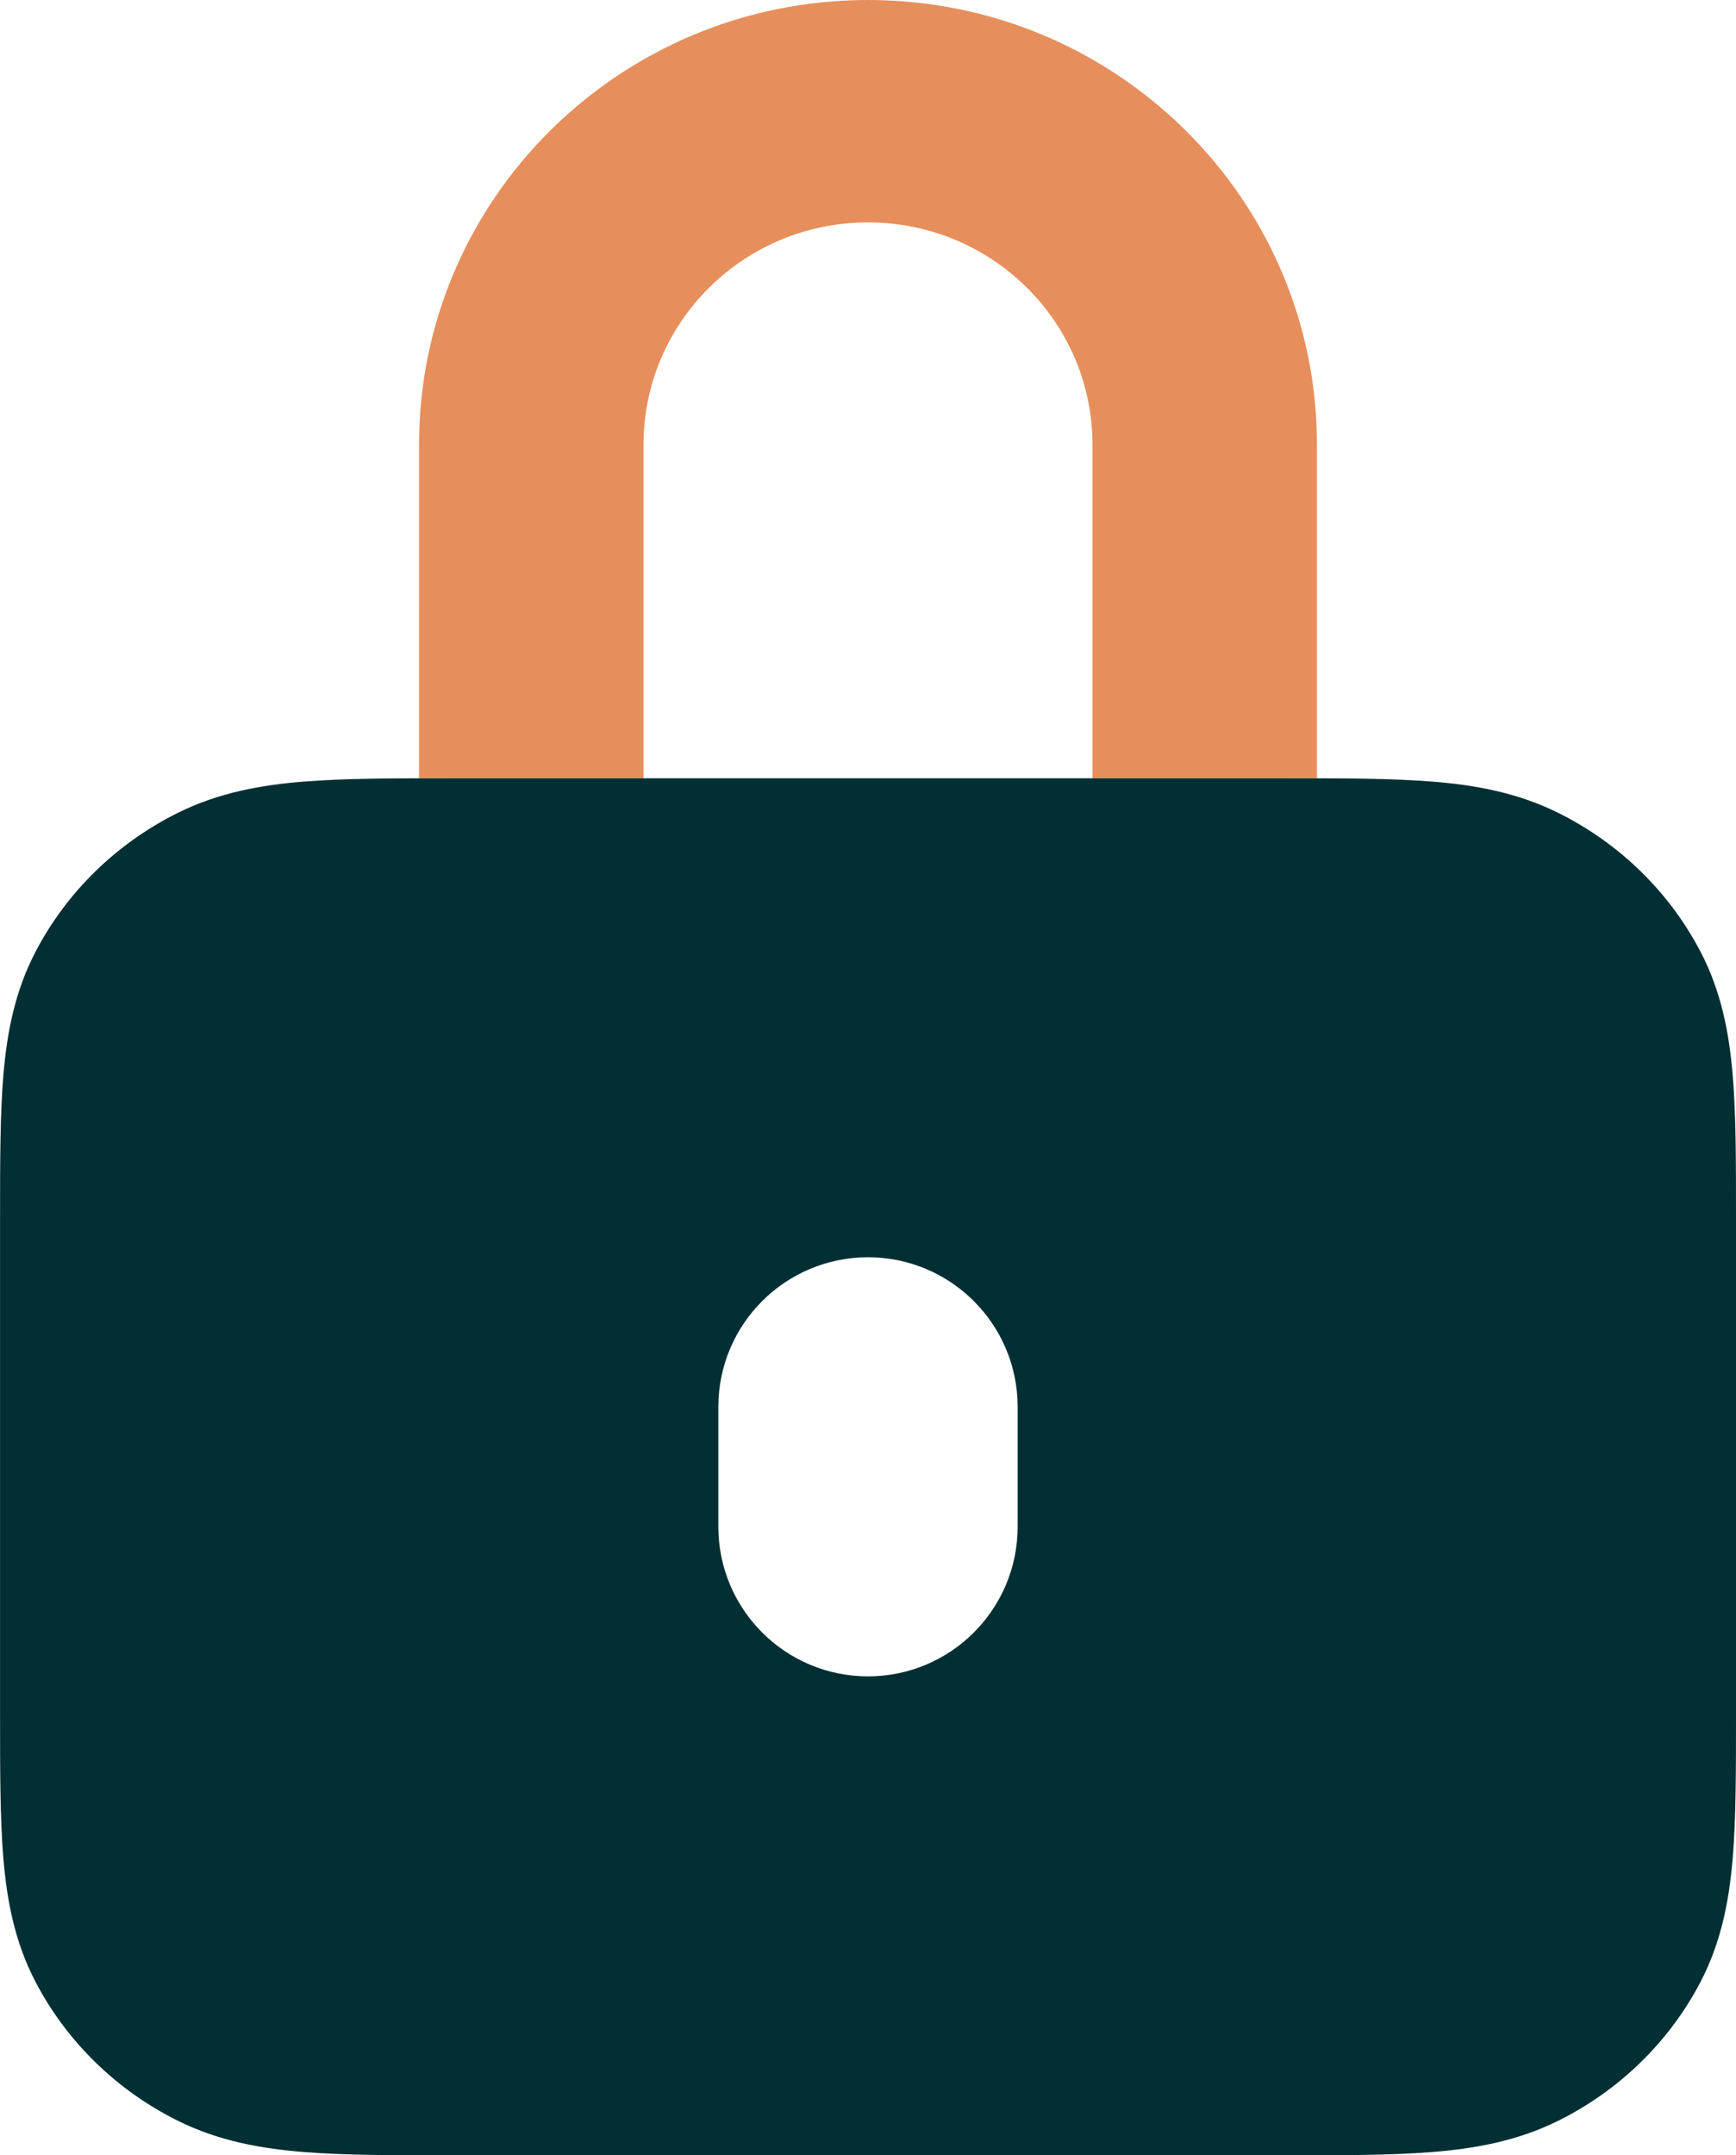
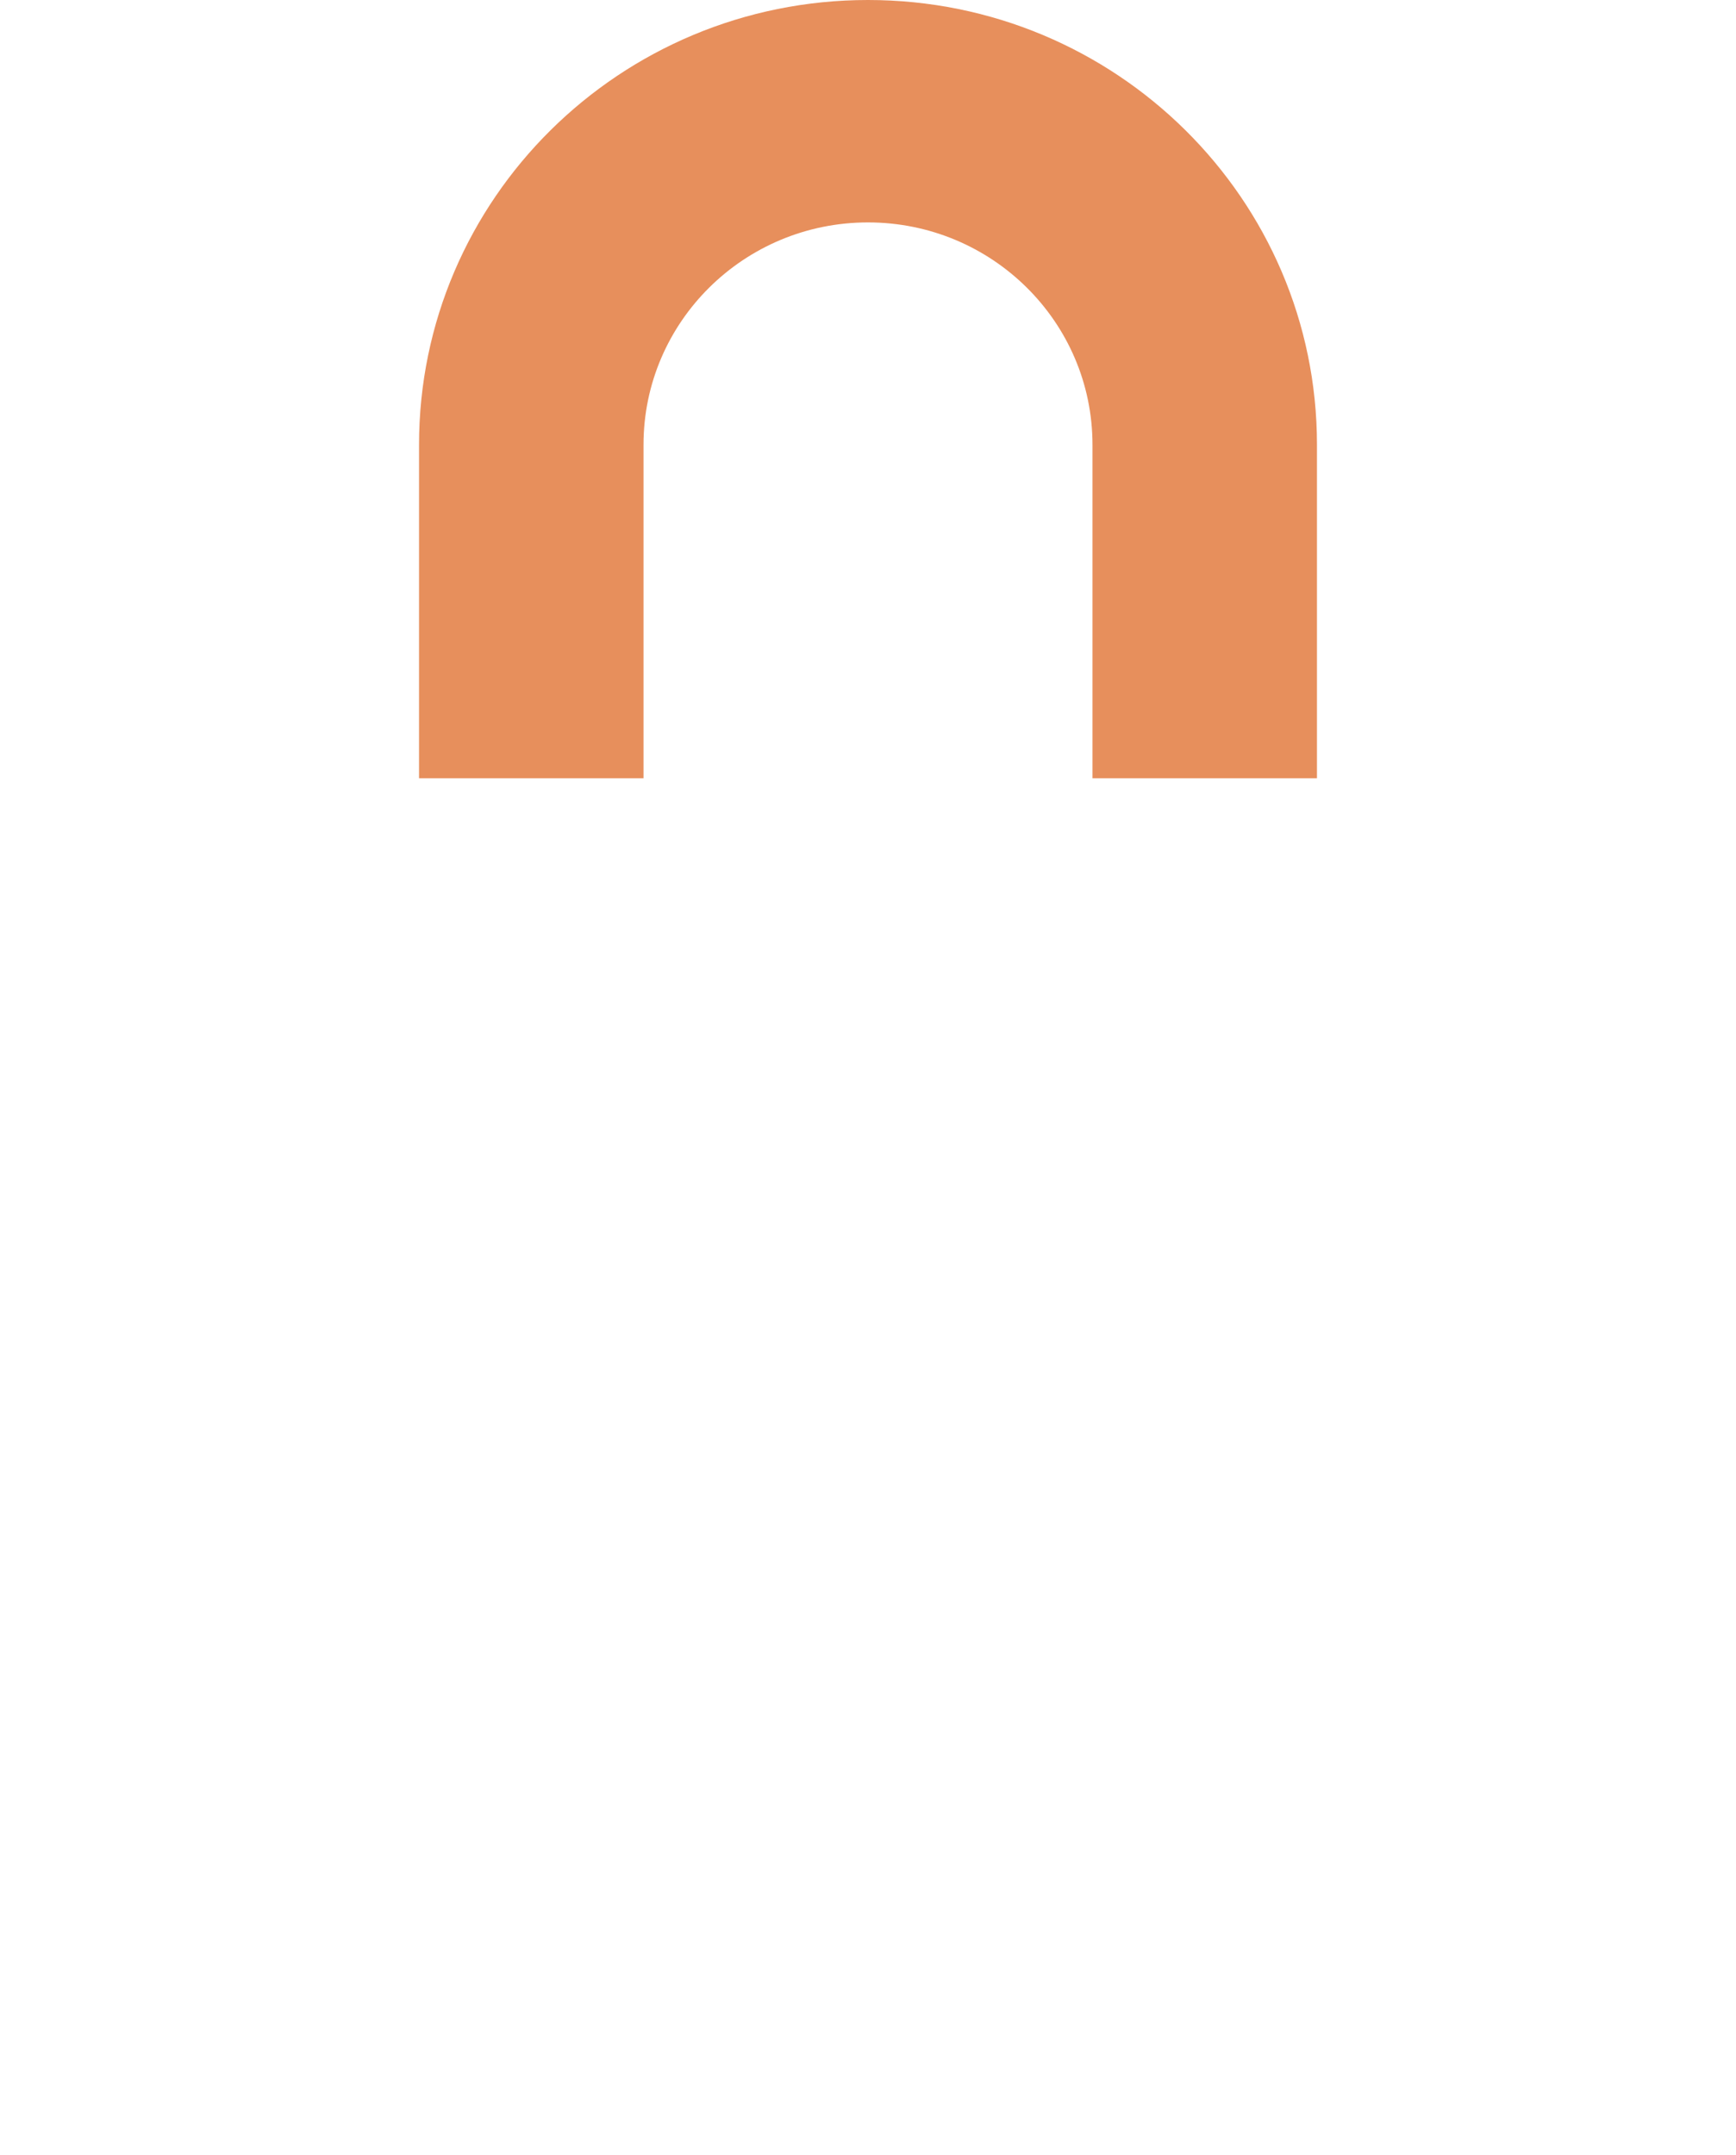
<svg xmlns="http://www.w3.org/2000/svg" fill="none" height="36" viewBox="0 0 29 36" width="29">
  <g clip-rule="evenodd" fill-rule="evenodd">
    <path d="m7 7.429c0-4.103 3.358-7.429 7.5-7.429s7.5 3.326 7.5 7.429v5.571h-3.75v-5.571c0-2.051-1.679-3.714-3.75-3.714s-3.75 1.663-3.75 3.714v5.571h-3.75z" fill="#e78f5c" />
-     <path d="m7.543 13h13.915c.955 0 1.78-0 2.459.054.717.057 1.429.183 2.115.524 1.023.509 1.855 1.321 2.376 2.32.349.669.479 1.365.537 2.064.056.663.055 1.467.055 2.4v0 8.275 0c0 .932 0 1.737-.055 2.4-.059.699-.188 1.395-.537 2.065-.521.999-1.353 1.811-2.376 2.32-.686.341-1.399.467-2.115.524-.679.054-1.503.054-2.459.054h-13.915c-.955 0-1.78 0-2.459-.054-.717-.057-1.429-.183-2.115-.524-1.023-.509-1.855-1.321-2.376-2.32-.349-.669-.479-1.365-.537-2.065-.055-.663-.055-1.467-.055-2.4v-8.275c-0-.933-0-1.737.055-2.4.059-.699.188-1.395.537-2.064.521-.999 1.353-1.811 2.376-2.32.686-.341 1.399-.467 2.115-.524.679-.054 1.503-.054 2.459-.054zm6.957 8c-1.381 0-2.5 1.119-2.5 2.5v2c0 1.381 1.119 2.5 2.5 2.5s2.5-1.119 2.5-2.5v-2c0-1.381-1.119-2.5-2.5-2.5z" fill="#012f33" />
  </g>
</svg>